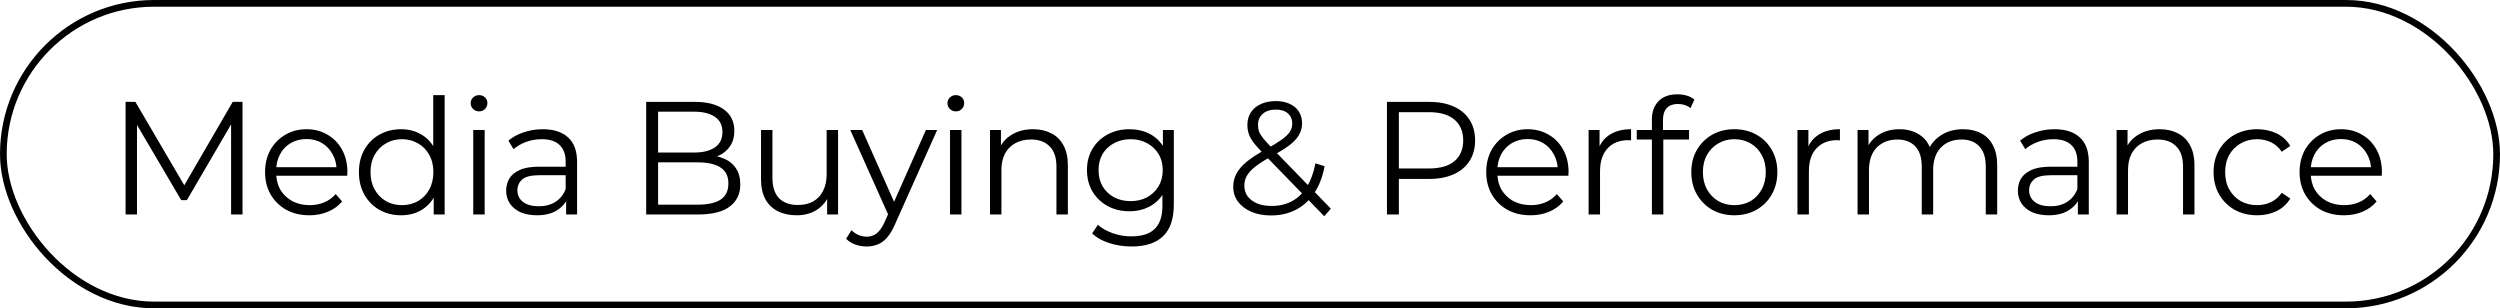
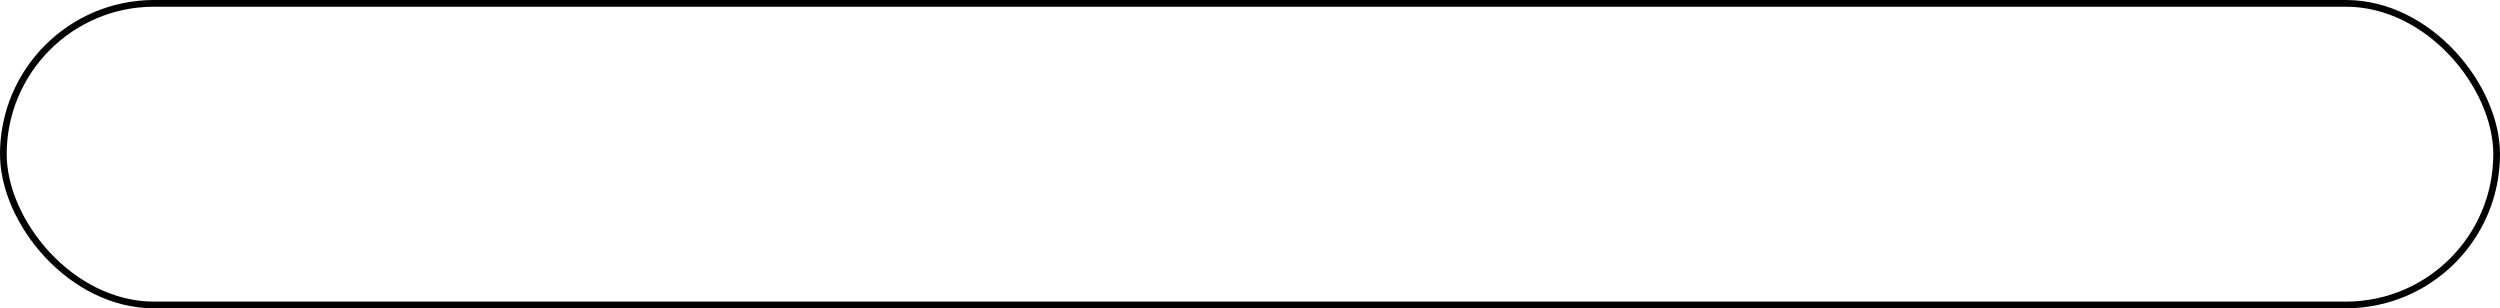
<svg xmlns="http://www.w3.org/2000/svg" width="373" height="46" viewBox="0 0 373 46" fill="none">
  <rect x="0.5" y="0.5" width="372" height="45" rx="22.5" stroke="black" />
-   <path d="M18.736 32V15.2H20.2L27.88 28.304H27.112L34.72 15.2H36.184V32H34.48V17.864H34.888L27.88 29.864H27.04L19.984 17.864H20.44V32H18.736ZM46.17 32.12C44.858 32.12 43.706 31.848 42.714 31.304C41.722 30.744 40.946 29.984 40.386 29.024C39.826 28.048 39.546 26.936 39.546 25.688C39.546 24.44 39.81 23.336 40.338 22.376C40.882 21.416 41.618 20.664 42.546 20.12C43.49 19.56 44.546 19.28 45.714 19.28C46.898 19.28 47.946 19.552 48.858 20.096C49.786 20.624 50.514 21.376 51.042 22.352C51.57 23.312 51.834 24.424 51.834 25.688C51.834 25.768 51.826 25.856 51.81 25.952C51.81 26.032 51.81 26.12 51.81 26.216H40.842V24.944H50.898L50.226 25.448C50.226 24.536 50.026 23.728 49.626 23.024C49.242 22.304 48.714 21.744 48.042 21.344C47.37 20.944 46.594 20.744 45.714 20.744C44.85 20.744 44.074 20.944 43.386 21.344C42.698 21.744 42.162 22.304 41.778 23.024C41.394 23.744 41.202 24.568 41.202 25.496V25.76C41.202 26.72 41.41 27.568 41.826 28.304C42.258 29.024 42.85 29.592 43.602 30.008C44.37 30.408 45.242 30.608 46.218 30.608C46.986 30.608 47.698 30.472 48.354 30.2C49.026 29.928 49.602 29.512 50.082 28.952L51.042 30.056C50.482 30.728 49.778 31.24 48.93 31.592C48.098 31.944 47.178 32.12 46.17 32.12ZM59.838 32.12C58.638 32.12 57.558 31.848 56.598 31.304C55.654 30.76 54.91 30.008 54.366 29.048C53.822 28.072 53.55 26.952 53.55 25.688C53.55 24.408 53.822 23.288 54.366 22.328C54.91 21.368 55.654 20.624 56.598 20.096C57.558 19.552 58.638 19.28 59.838 19.28C60.942 19.28 61.926 19.528 62.79 20.024C63.67 20.52 64.366 21.248 64.878 22.208C65.406 23.152 65.67 24.312 65.67 25.688C65.67 27.048 65.414 28.208 64.902 29.168C64.39 30.128 63.694 30.864 62.814 31.376C61.95 31.872 60.958 32.12 59.838 32.12ZM59.958 30.608C60.854 30.608 61.654 30.408 62.358 30.008C63.078 29.592 63.638 29.016 64.038 28.28C64.454 27.528 64.662 26.664 64.662 25.688C64.662 24.696 64.454 23.832 64.038 23.096C63.638 22.36 63.078 21.792 62.358 21.392C61.654 20.976 60.854 20.768 59.958 20.768C59.078 20.768 58.286 20.976 57.582 21.392C56.878 21.792 56.318 22.36 55.902 23.096C55.486 23.832 55.278 24.696 55.278 25.688C55.278 26.664 55.486 27.528 55.902 28.28C56.318 29.016 56.878 29.592 57.582 30.008C58.286 30.408 59.078 30.608 59.958 30.608ZM64.71 32V28.208L64.878 25.664L64.638 23.12V14.192H66.342V32H64.71ZM70.608 32V19.4H72.312V32H70.608ZM71.472 16.616C71.12 16.616 70.824 16.496 70.584 16.256C70.344 16.016 70.224 15.728 70.224 15.392C70.224 15.056 70.344 14.776 70.584 14.552C70.824 14.312 71.12 14.192 71.472 14.192C71.824 14.192 72.12 14.304 72.36 14.528C72.6 14.752 72.72 15.032 72.72 15.368C72.72 15.72 72.6 16.016 72.36 16.256C72.136 16.496 71.84 16.616 71.472 16.616ZM84.469 32V29.216L84.397 28.76V24.104C84.397 23.032 84.093 22.208 83.485 21.632C82.893 21.056 82.005 20.768 80.821 20.768C80.005 20.768 79.229 20.904 78.493 21.176C77.757 21.448 77.133 21.808 76.621 22.256L75.853 20.984C76.493 20.44 77.261 20.024 78.157 19.736C79.053 19.432 79.997 19.28 80.989 19.28C82.621 19.28 83.877 19.688 84.757 20.504C85.653 21.304 86.101 22.528 86.101 24.176V32H84.469ZM80.125 32.12C79.181 32.12 78.357 31.968 77.653 31.664C76.965 31.344 76.437 30.912 76.069 30.368C75.701 29.808 75.517 29.168 75.517 28.448C75.517 27.792 75.669 27.2 75.973 26.672C76.293 26.128 76.805 25.696 77.509 25.376C78.229 25.04 79.189 24.872 80.389 24.872H84.733V26.144H80.437C79.221 26.144 78.373 26.36 77.893 26.792C77.429 27.224 77.197 27.76 77.197 28.4C77.197 29.12 77.477 29.696 78.037 30.128C78.597 30.56 79.381 30.776 80.389 30.776C81.349 30.776 82.173 30.56 82.861 30.128C83.565 29.68 84.077 29.04 84.397 28.208L84.781 29.384C84.461 30.216 83.901 30.88 83.101 31.376C82.317 31.872 81.325 32.12 80.125 32.12ZM96.411 32V15.2H103.659C105.531 15.2 106.979 15.576 108.003 16.328C109.043 17.08 109.563 18.144 109.563 19.52C109.563 20.432 109.347 21.2 108.915 21.824C108.499 22.448 107.923 22.92 107.187 23.24C106.467 23.56 105.675 23.72 104.811 23.72L105.219 23.144C106.291 23.144 107.211 23.312 107.979 23.648C108.763 23.968 109.371 24.456 109.803 25.112C110.235 25.752 110.451 26.552 110.451 27.512C110.451 28.936 109.923 30.04 108.867 30.824C107.827 31.608 106.251 32 104.139 32H96.411ZM98.187 30.536H104.115C105.587 30.536 106.715 30.288 107.499 29.792C108.283 29.28 108.675 28.472 108.675 27.368C108.675 26.28 108.283 25.488 107.499 24.992C106.715 24.48 105.587 24.224 104.115 24.224H97.995V22.76H103.539C104.883 22.76 105.923 22.504 106.659 21.992C107.411 21.48 107.787 20.72 107.787 19.712C107.787 18.688 107.411 17.928 106.659 17.432C105.923 16.92 104.883 16.664 103.539 16.664H98.187V30.536ZM118.872 32.12C117.8 32.12 116.864 31.92 116.064 31.52C115.264 31.12 114.64 30.52 114.192 29.72C113.76 28.92 113.544 27.92 113.544 26.72V19.4H115.248V26.528C115.248 27.872 115.576 28.888 116.232 29.576C116.904 30.248 117.84 30.584 119.04 30.584C119.92 30.584 120.68 30.408 121.32 30.056C121.976 29.688 122.472 29.16 122.808 28.472C123.16 27.784 123.336 26.96 123.336 26V19.4H125.04V32H123.408V28.544L123.672 29.168C123.272 30.096 122.648 30.824 121.8 31.352C120.968 31.864 119.992 32.12 118.872 32.12ZM129.312 36.776C128.72 36.776 128.152 36.68 127.608 36.488C127.08 36.296 126.624 36.008 126.24 35.624L127.032 34.352C127.352 34.656 127.696 34.888 128.064 35.048C128.448 35.224 128.872 35.312 129.336 35.312C129.896 35.312 130.376 35.152 130.776 34.832C131.192 34.528 131.584 33.984 131.952 33.2L132.768 31.352L132.96 31.088L138.144 19.4H139.824L133.512 33.512C133.16 34.328 132.768 34.976 132.336 35.456C131.92 35.936 131.464 36.272 130.968 36.464C130.472 36.672 129.92 36.776 129.312 36.776ZM132.672 32.36L126.864 19.4H128.64L133.776 30.968L132.672 32.36ZM141.744 32V19.4H143.448V32H141.744ZM142.608 16.616C142.256 16.616 141.96 16.496 141.72 16.256C141.48 16.016 141.36 15.728 141.36 15.392C141.36 15.056 141.48 14.776 141.72 14.552C141.96 14.312 142.256 14.192 142.608 14.192C142.96 14.192 143.256 14.304 143.496 14.528C143.736 14.752 143.856 15.032 143.856 15.368C143.856 15.72 143.736 16.016 143.496 16.256C143.272 16.496 142.976 16.616 142.608 16.616ZM147.709 32V19.4H149.341V22.856L149.077 22.208C149.477 21.296 150.117 20.584 150.997 20.072C151.877 19.544 152.925 19.28 154.141 19.28C155.165 19.28 156.061 19.48 156.829 19.88C157.613 20.264 158.221 20.856 158.653 21.656C159.101 22.456 159.325 23.464 159.325 24.68V32H157.621V24.848C157.621 23.52 157.285 22.52 156.613 21.848C155.957 21.16 155.029 20.816 153.829 20.816C152.933 20.816 152.149 21 151.477 21.368C150.821 21.72 150.309 22.24 149.941 22.928C149.589 23.6 149.413 24.416 149.413 25.376V32H147.709ZM168.824 36.776C167.672 36.776 166.568 36.608 165.512 36.272C164.456 35.936 163.6 35.456 162.944 34.832L163.808 33.536C164.4 34.064 165.128 34.48 165.992 34.784C166.872 35.104 167.8 35.264 168.776 35.264C170.376 35.264 171.552 34.888 172.304 34.136C173.056 33.4 173.432 32.248 173.432 30.68V27.536L173.672 25.376L173.504 23.216V19.4H175.136V30.464C175.136 32.64 174.6 34.232 173.528 35.24C172.472 36.264 170.904 36.776 168.824 36.776ZM168.512 31.52C167.312 31.52 166.232 31.264 165.272 30.752C164.312 30.224 163.552 29.496 162.992 28.568C162.448 27.64 162.176 26.576 162.176 25.376C162.176 24.176 162.448 23.12 162.992 22.208C163.552 21.28 164.312 20.56 165.272 20.048C166.232 19.536 167.312 19.28 168.512 19.28C169.632 19.28 170.64 19.512 171.536 19.976C172.432 20.44 173.144 21.128 173.672 22.04C174.2 22.952 174.464 24.064 174.464 25.376C174.464 26.688 174.2 27.8 173.672 28.712C173.144 29.624 172.432 30.32 171.536 30.8C170.64 31.28 169.632 31.52 168.512 31.52ZM168.68 30.008C169.608 30.008 170.432 29.816 171.152 29.432C171.872 29.032 172.44 28.488 172.856 27.8C173.272 27.096 173.48 26.288 173.48 25.376C173.48 24.464 173.272 23.664 172.856 22.976C172.44 22.288 171.872 21.752 171.152 21.368C170.432 20.968 169.608 20.768 168.68 20.768C167.768 20.768 166.944 20.968 166.208 21.368C165.488 21.752 164.92 22.288 164.504 22.976C164.104 23.664 163.904 24.464 163.904 25.376C163.904 26.288 164.104 27.096 164.504 27.8C164.92 28.488 165.488 29.032 166.208 29.432C166.944 29.816 167.768 30.008 168.68 30.008ZM197.582 32.264L188.318 22.736C187.758 22.144 187.31 21.632 186.974 21.2C186.654 20.752 186.43 20.328 186.302 19.928C186.174 19.528 186.11 19.104 186.11 18.656C186.11 17.936 186.278 17.312 186.614 16.784C186.966 16.24 187.462 15.824 188.102 15.536C188.742 15.232 189.494 15.08 190.358 15.08C191.142 15.08 191.822 15.216 192.398 15.488C192.99 15.744 193.446 16.12 193.766 16.616C194.102 17.112 194.27 17.712 194.27 18.416C194.27 19.024 194.118 19.592 193.814 20.12C193.526 20.648 193.046 21.168 192.374 21.68C191.702 22.176 190.79 22.736 189.638 23.36C188.63 23.92 187.83 24.432 187.238 24.896C186.662 25.36 186.254 25.816 186.014 26.264C185.774 26.696 185.654 27.176 185.654 27.704C185.654 28.312 185.822 28.848 186.158 29.312C186.51 29.76 186.99 30.112 187.598 30.368C188.222 30.608 188.934 30.728 189.734 30.728C190.854 30.728 191.854 30.496 192.734 30.032C193.614 29.568 194.35 28.864 194.942 27.92C195.55 26.976 195.99 25.792 196.262 24.368L197.63 24.8C197.326 26.4 196.806 27.744 196.07 28.832C195.334 29.92 194.422 30.744 193.334 31.304C192.246 31.864 191.014 32.144 189.638 32.144C188.55 32.144 187.582 31.968 186.734 31.616C185.886 31.248 185.214 30.744 184.718 30.104C184.238 29.464 183.998 28.72 183.998 27.872C183.998 27.152 184.158 26.496 184.478 25.904C184.798 25.296 185.31 24.704 186.014 24.128C186.734 23.536 187.686 22.92 188.87 22.28C189.878 21.72 190.662 21.24 191.222 20.84C191.798 20.424 192.206 20.032 192.446 19.664C192.686 19.28 192.806 18.872 192.806 18.44C192.806 17.816 192.59 17.312 192.158 16.928C191.742 16.544 191.142 16.352 190.358 16.352C189.51 16.352 188.854 16.568 188.39 17C187.926 17.416 187.694 17.96 187.694 18.632C187.694 18.968 187.742 19.288 187.838 19.592C187.95 19.896 188.15 20.232 188.438 20.6C188.742 20.968 189.158 21.432 189.686 21.992L198.566 31.136L197.582 32.264ZM206.934 32V15.2H213.222C214.646 15.2 215.87 15.432 216.894 15.896C217.918 16.344 218.702 17 219.246 17.864C219.806 18.712 220.086 19.744 220.086 20.96C220.086 22.144 219.806 23.168 219.246 24.032C218.702 24.88 217.918 25.536 216.894 26C215.87 26.464 214.646 26.696 213.222 26.696H207.918L208.71 25.856V32H206.934ZM208.71 26L207.918 25.136H213.174C214.854 25.136 216.126 24.776 216.99 24.056C217.87 23.32 218.31 22.288 218.31 20.96C218.31 19.616 217.87 18.576 216.99 17.84C216.126 17.104 214.854 16.736 213.174 16.736H207.918L208.71 15.896V26ZM228.368 32.12C227.056 32.12 225.904 31.848 224.912 31.304C223.92 30.744 223.144 29.984 222.584 29.024C222.024 28.048 221.744 26.936 221.744 25.688C221.744 24.44 222.008 23.336 222.536 22.376C223.08 21.416 223.816 20.664 224.744 20.12C225.688 19.56 226.744 19.28 227.912 19.28C229.096 19.28 230.144 19.552 231.056 20.096C231.984 20.624 232.712 21.376 233.24 22.352C233.768 23.312 234.032 24.424 234.032 25.688C234.032 25.768 234.024 25.856 234.008 25.952C234.008 26.032 234.008 26.12 234.008 26.216H223.04V24.944H233.096L232.424 25.448C232.424 24.536 232.224 23.728 231.824 23.024C231.44 22.304 230.912 21.744 230.24 21.344C229.568 20.944 228.792 20.744 227.912 20.744C227.048 20.744 226.272 20.944 225.584 21.344C224.896 21.744 224.36 22.304 223.976 23.024C223.592 23.744 223.4 24.568 223.4 25.496V25.76C223.4 26.72 223.608 27.568 224.024 28.304C224.456 29.024 225.048 29.592 225.8 30.008C226.568 30.408 227.44 30.608 228.416 30.608C229.184 30.608 229.896 30.472 230.552 30.2C231.224 29.928 231.8 29.512 232.28 28.952L233.24 30.056C232.68 30.728 231.976 31.24 231.128 31.592C230.296 31.944 229.376 32.12 228.368 32.12ZM237.021 32V19.4H238.653V22.832L238.485 22.232C238.837 21.272 239.429 20.544 240.261 20.048C241.093 19.536 242.125 19.28 243.357 19.28V20.936C243.293 20.936 243.229 20.936 243.165 20.936C243.101 20.92 243.037 20.912 242.973 20.912C241.645 20.912 240.605 21.32 239.853 22.136C239.101 22.936 238.725 24.08 238.725 25.568V32H237.021ZM246.462 32V17.816C246.462 16.696 246.79 15.792 247.446 15.104C248.102 14.416 249.046 14.072 250.278 14.072C250.758 14.072 251.222 14.136 251.67 14.264C252.118 14.392 252.494 14.592 252.798 14.864L252.222 16.136C251.982 15.928 251.702 15.776 251.382 15.68C251.062 15.568 250.718 15.512 250.35 15.512C249.63 15.512 249.078 15.712 248.694 16.112C248.31 16.512 248.118 17.104 248.118 17.888V19.808L248.166 20.6V32H246.462ZM244.206 20.816V19.4H252.006V20.816H244.206ZM258.751 32.12C257.535 32.12 256.439 31.848 255.463 31.304C254.503 30.744 253.743 29.984 253.183 29.024C252.623 28.048 252.343 26.936 252.343 25.688C252.343 24.424 252.623 23.312 253.183 22.352C253.743 21.392 254.503 20.64 255.463 20.096C256.423 19.552 257.519 19.28 258.751 19.28C259.999 19.28 261.103 19.552 262.063 20.096C263.039 20.64 263.799 21.392 264.343 22.352C264.903 23.312 265.183 24.424 265.183 25.688C265.183 26.936 264.903 28.048 264.343 29.024C263.799 29.984 263.039 30.744 262.063 31.304C261.087 31.848 259.983 32.12 258.751 32.12ZM258.751 30.608C259.663 30.608 260.471 30.408 261.175 30.008C261.879 29.592 262.431 29.016 262.831 28.28C263.247 27.528 263.455 26.664 263.455 25.688C263.455 24.696 263.247 23.832 262.831 23.096C262.431 22.36 261.879 21.792 261.175 21.392C260.471 20.976 259.671 20.768 258.775 20.768C257.879 20.768 257.079 20.976 256.375 21.392C255.671 21.792 255.111 22.36 254.695 23.096C254.279 23.832 254.071 24.696 254.071 25.688C254.071 26.664 254.279 27.528 254.695 28.28C255.111 29.016 255.671 29.592 256.375 30.008C257.079 30.408 257.871 30.608 258.751 30.608ZM268.182 32V19.4H269.814V22.832L269.646 22.232C269.998 21.272 270.59 20.544 271.422 20.048C272.254 19.536 273.286 19.28 274.518 19.28V20.936C274.454 20.936 274.39 20.936 274.326 20.936C274.262 20.92 274.198 20.912 274.134 20.912C272.806 20.912 271.766 21.32 271.014 22.136C270.262 22.936 269.886 24.08 269.886 25.568V32H268.182ZM277.148 32V19.4H278.78V22.808L278.516 22.208C278.9 21.296 279.516 20.584 280.364 20.072C281.228 19.544 282.244 19.28 283.412 19.28C284.644 19.28 285.692 19.592 286.556 20.216C287.42 20.824 287.98 21.744 288.236 22.976L287.564 22.712C287.932 21.688 288.58 20.864 289.508 20.24C290.452 19.6 291.58 19.28 292.892 19.28C293.916 19.28 294.804 19.48 295.556 19.88C296.324 20.264 296.916 20.856 297.332 21.656C297.764 22.456 297.98 23.464 297.98 24.68V32H296.276V24.848C296.276 23.52 295.956 22.52 295.316 21.848C294.692 21.16 293.804 20.816 292.652 20.816C291.788 20.816 291.036 21 290.396 21.368C289.772 21.72 289.284 22.24 288.932 22.928C288.596 23.6 288.428 24.416 288.428 25.376V32H286.724V24.848C286.724 23.52 286.404 22.52 285.764 21.848C285.124 21.16 284.228 20.816 283.076 20.816C282.228 20.816 281.484 21 280.844 21.368C280.204 21.72 279.708 22.24 279.356 22.928C279.02 23.6 278.852 24.416 278.852 25.376V32H277.148ZM310.017 32V29.216L309.945 28.76V24.104C309.945 23.032 309.641 22.208 309.033 21.632C308.441 21.056 307.553 20.768 306.369 20.768C305.553 20.768 304.777 20.904 304.041 21.176C303.305 21.448 302.681 21.808 302.169 22.256L301.401 20.984C302.041 20.44 302.809 20.024 303.705 19.736C304.601 19.432 305.545 19.28 306.537 19.28C308.169 19.28 309.425 19.688 310.305 20.504C311.201 21.304 311.649 22.528 311.649 24.176V32H310.017ZM305.673 32.12C304.729 32.12 303.905 31.968 303.201 31.664C302.513 31.344 301.985 30.912 301.617 30.368C301.249 29.808 301.065 29.168 301.065 28.448C301.065 27.792 301.217 27.2 301.521 26.672C301.841 26.128 302.353 25.696 303.057 25.376C303.777 25.04 304.737 24.872 305.937 24.872H310.281V26.144H305.985C304.769 26.144 303.921 26.36 303.441 26.792C302.977 27.224 302.745 27.76 302.745 28.4C302.745 29.12 303.025 29.696 303.585 30.128C304.145 30.56 304.929 30.776 305.937 30.776C306.897 30.776 307.721 30.56 308.409 30.128C309.113 29.68 309.625 29.04 309.945 28.208L310.329 29.384C310.009 30.216 309.449 30.88 308.649 31.376C307.865 31.872 306.873 32.12 305.673 32.12ZM315.797 32V19.4H317.429V22.856L317.165 22.208C317.565 21.296 318.205 20.584 319.085 20.072C319.965 19.544 321.013 19.28 322.229 19.28C323.253 19.28 324.149 19.48 324.917 19.88C325.701 20.264 326.309 20.856 326.741 21.656C327.189 22.456 327.413 23.464 327.413 24.68V32H325.709V24.848C325.709 23.52 325.373 22.52 324.701 21.848C324.045 21.16 323.117 20.816 321.917 20.816C321.021 20.816 320.237 21 319.565 21.368C318.909 21.72 318.397 22.24 318.029 22.928C317.677 23.6 317.501 24.416 317.501 25.376V32H315.797ZM336.768 32.12C335.52 32.12 334.4 31.848 333.408 31.304C332.432 30.744 331.664 29.984 331.104 29.024C330.544 28.048 330.264 26.936 330.264 25.688C330.264 24.424 330.544 23.312 331.104 22.352C331.664 21.392 332.432 20.64 333.408 20.096C334.4 19.552 335.52 19.28 336.768 19.28C337.84 19.28 338.808 19.488 339.672 19.904C340.536 20.32 341.216 20.944 341.712 21.776L340.44 22.64C340.008 22 339.472 21.528 338.832 21.224C338.192 20.92 337.496 20.768 336.744 20.768C335.848 20.768 335.04 20.976 334.32 21.392C333.6 21.792 333.032 22.36 332.616 23.096C332.2 23.832 331.992 24.696 331.992 25.688C331.992 26.68 332.2 27.544 332.616 28.28C333.032 29.016 333.6 29.592 334.32 30.008C335.04 30.408 335.848 30.608 336.744 30.608C337.496 30.608 338.192 30.456 338.832 30.152C339.472 29.848 340.008 29.384 340.44 28.76L341.712 29.624C341.216 30.44 340.536 31.064 339.672 31.496C338.808 31.912 337.84 32.12 336.768 32.12ZM349.72 32.12C348.408 32.12 347.256 31.848 346.264 31.304C345.272 30.744 344.496 29.984 343.936 29.024C343.376 28.048 343.096 26.936 343.096 25.688C343.096 24.44 343.36 23.336 343.888 22.376C344.432 21.416 345.168 20.664 346.096 20.12C347.04 19.56 348.096 19.28 349.264 19.28C350.448 19.28 351.496 19.552 352.408 20.096C353.336 20.624 354.064 21.376 354.592 22.352C355.12 23.312 355.384 24.424 355.384 25.688C355.384 25.768 355.376 25.856 355.36 25.952C355.36 26.032 355.36 26.12 355.36 26.216H344.392V24.944H354.448L353.776 25.448C353.776 24.536 353.576 23.728 353.176 23.024C352.792 22.304 352.264 21.744 351.592 21.344C350.92 20.944 350.144 20.744 349.264 20.744C348.4 20.744 347.624 20.944 346.936 21.344C346.248 21.744 345.712 22.304 345.328 23.024C344.944 23.744 344.752 24.568 344.752 25.496V25.76C344.752 26.72 344.96 27.568 345.376 28.304C345.808 29.024 346.4 29.592 347.152 30.008C347.92 30.408 348.792 30.608 349.768 30.608C350.536 30.608 351.248 30.472 351.904 30.2C352.576 29.928 353.152 29.512 353.632 28.952L354.592 30.056C354.032 30.728 353.328 31.24 352.48 31.592C351.648 31.944 350.728 32.12 349.72 32.12Z" fill="black" />
</svg>